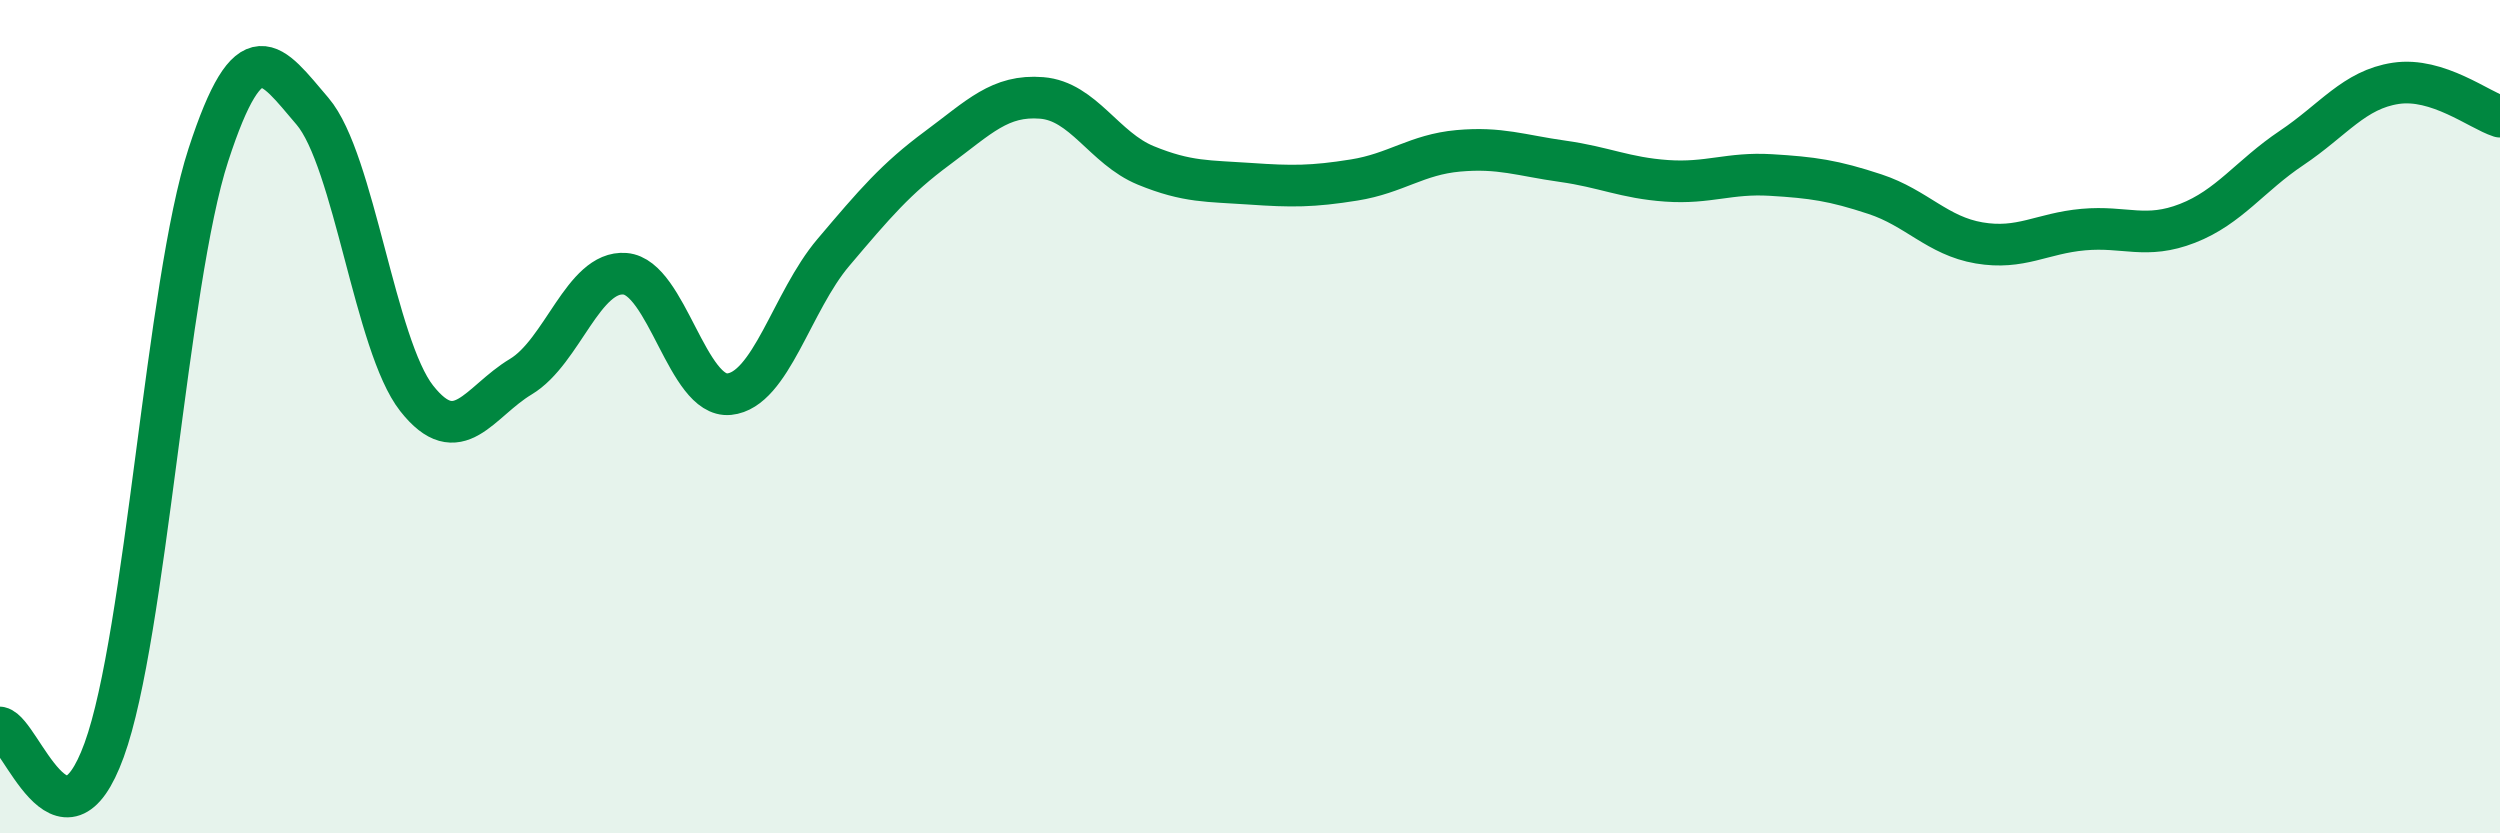
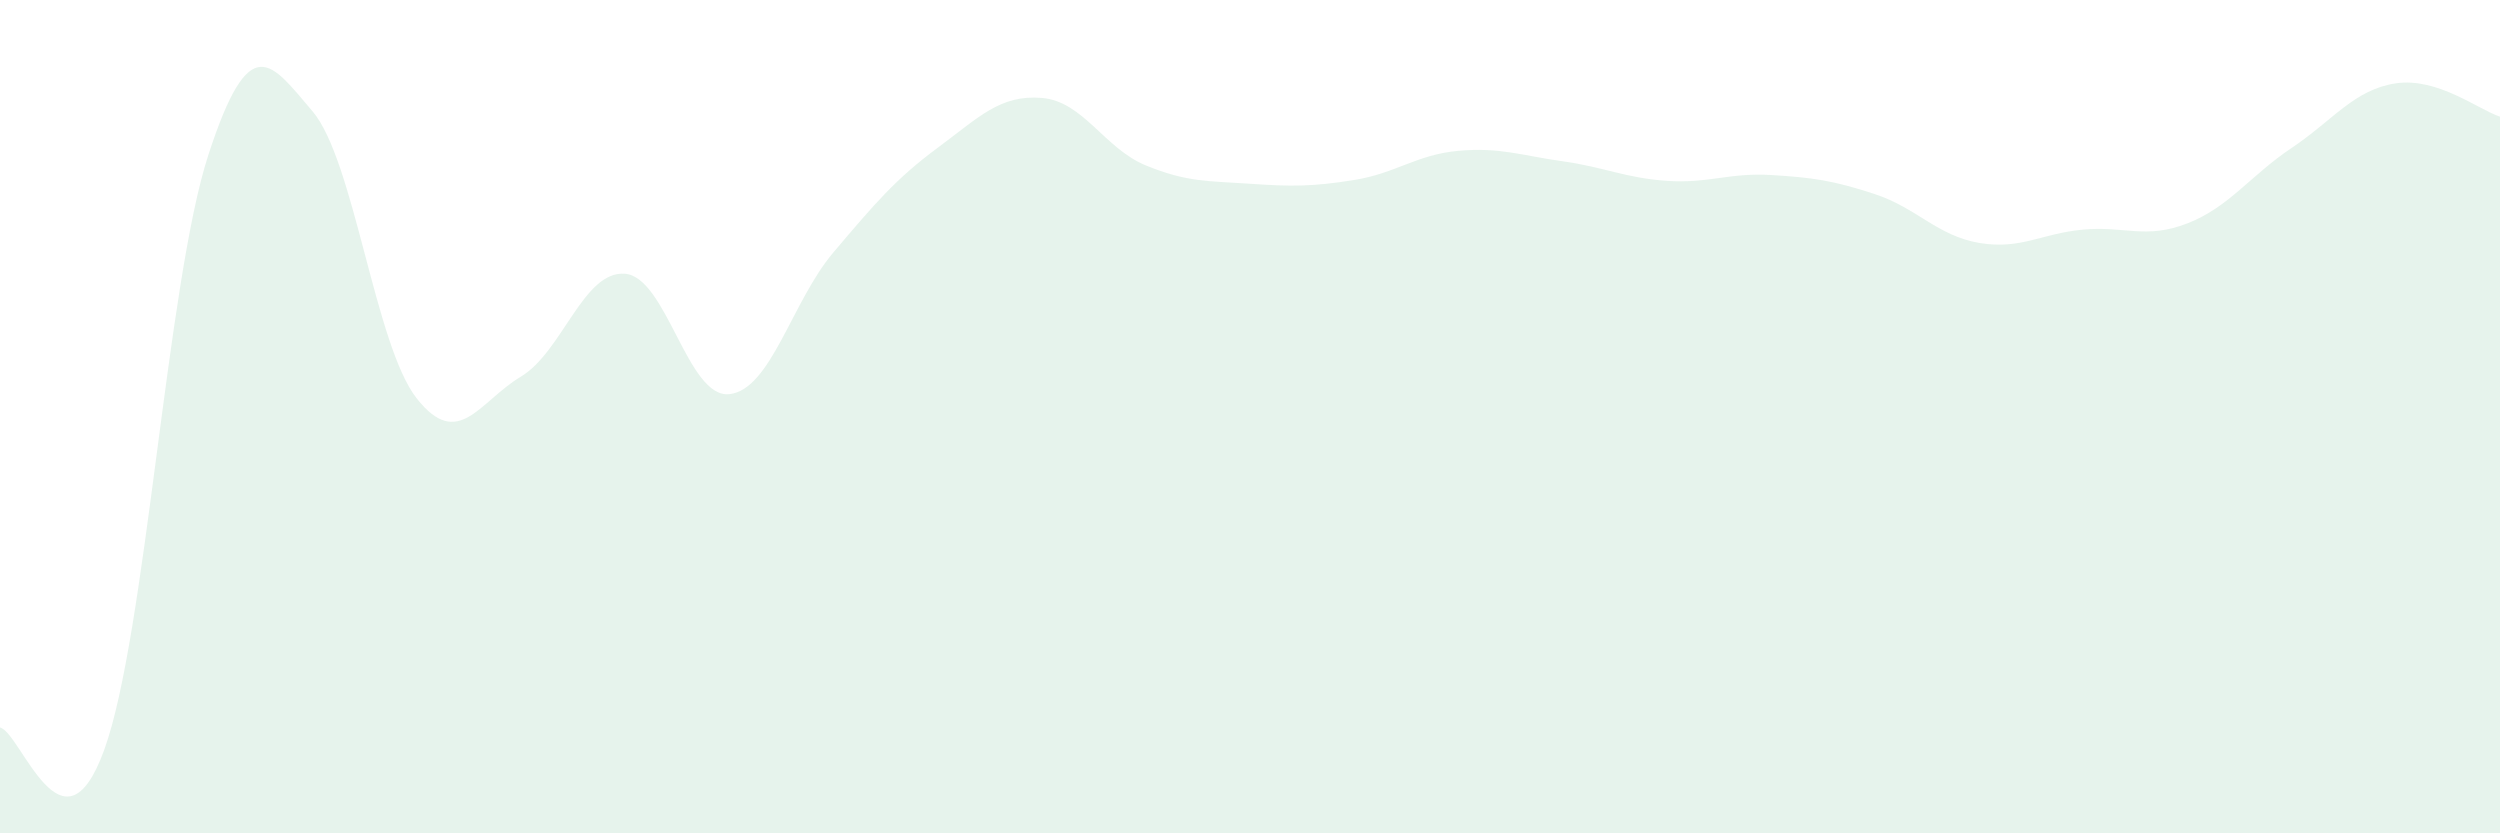
<svg xmlns="http://www.w3.org/2000/svg" width="60" height="20" viewBox="0 0 60 20">
  <path d="M 0,17.46 C 0.5,17.57 1.5,20.75 2.5,18 C 3.5,15.25 4,6.79 5,3.72 C 6,0.65 6.5,1.5 7.5,2.67 C 8.5,3.84 9,8.29 10,9.56 C 11,10.83 11.5,9.64 12.5,9.04 C 13.5,8.44 14,6.49 15,6.57 C 16,6.65 16.5,9.56 17.5,9.46 C 18.5,9.36 19,7.24 20,6.06 C 21,4.88 21.5,4.29 22.5,3.55 C 23.5,2.81 24,2.27 25,2.35 C 26,2.43 26.5,3.56 27.5,3.97 C 28.5,4.38 29,4.34 30,4.41 C 31,4.48 31.5,4.48 32.5,4.32 C 33.5,4.16 34,3.71 35,3.62 C 36,3.53 36.5,3.73 37.5,3.87 C 38.5,4.01 39,4.27 40,4.34 C 41,4.41 41.5,4.14 42.5,4.2 C 43.5,4.26 44,4.33 45,4.66 C 46,4.99 46.5,5.66 47.5,5.83 C 48.5,6 49,5.6 50,5.51 C 51,5.42 51.5,5.75 52.5,5.36 C 53.5,4.97 54,4.22 55,3.55 C 56,2.88 56.5,2.15 57.5,2 C 58.5,1.85 59.5,2.64 60,2.8L60 20L0 20Z" fill="#008740" opacity="0.1" stroke-linecap="round" stroke-linejoin="round" />
-   <path d="M 0,17.46 C 0.5,17.57 1.5,20.75 2.5,18 C 3.5,15.25 4,6.79 5,3.72 C 6,0.65 6.5,1.5 7.5,2.67 C 8.5,3.84 9,8.29 10,9.56 C 11,10.83 11.5,9.64 12.5,9.04 C 13.5,8.44 14,6.49 15,6.57 C 16,6.65 16.5,9.56 17.5,9.46 C 18.5,9.36 19,7.24 20,6.06 C 21,4.88 21.5,4.29 22.5,3.55 C 23.5,2.81 24,2.27 25,2.35 C 26,2.43 26.5,3.56 27.5,3.97 C 28.5,4.38 29,4.34 30,4.41 C 31,4.48 31.5,4.48 32.5,4.32 C 33.5,4.16 34,3.71 35,3.62 C 36,3.53 36.5,3.73 37.5,3.87 C 38.5,4.01 39,4.27 40,4.34 C 41,4.41 41.5,4.14 42.5,4.2 C 43.5,4.26 44,4.33 45,4.66 C 46,4.99 46.5,5.66 47.5,5.83 C 48.5,6 49,5.6 50,5.51 C 51,5.42 51.5,5.75 52.5,5.36 C 53.5,4.97 54,4.22 55,3.55 C 56,2.88 56.5,2.15 57.5,2 C 58.5,1.85 59.5,2.64 60,2.8" stroke="#008740" stroke-width="1" fill="none" stroke-linecap="round" stroke-linejoin="round" />
</svg>